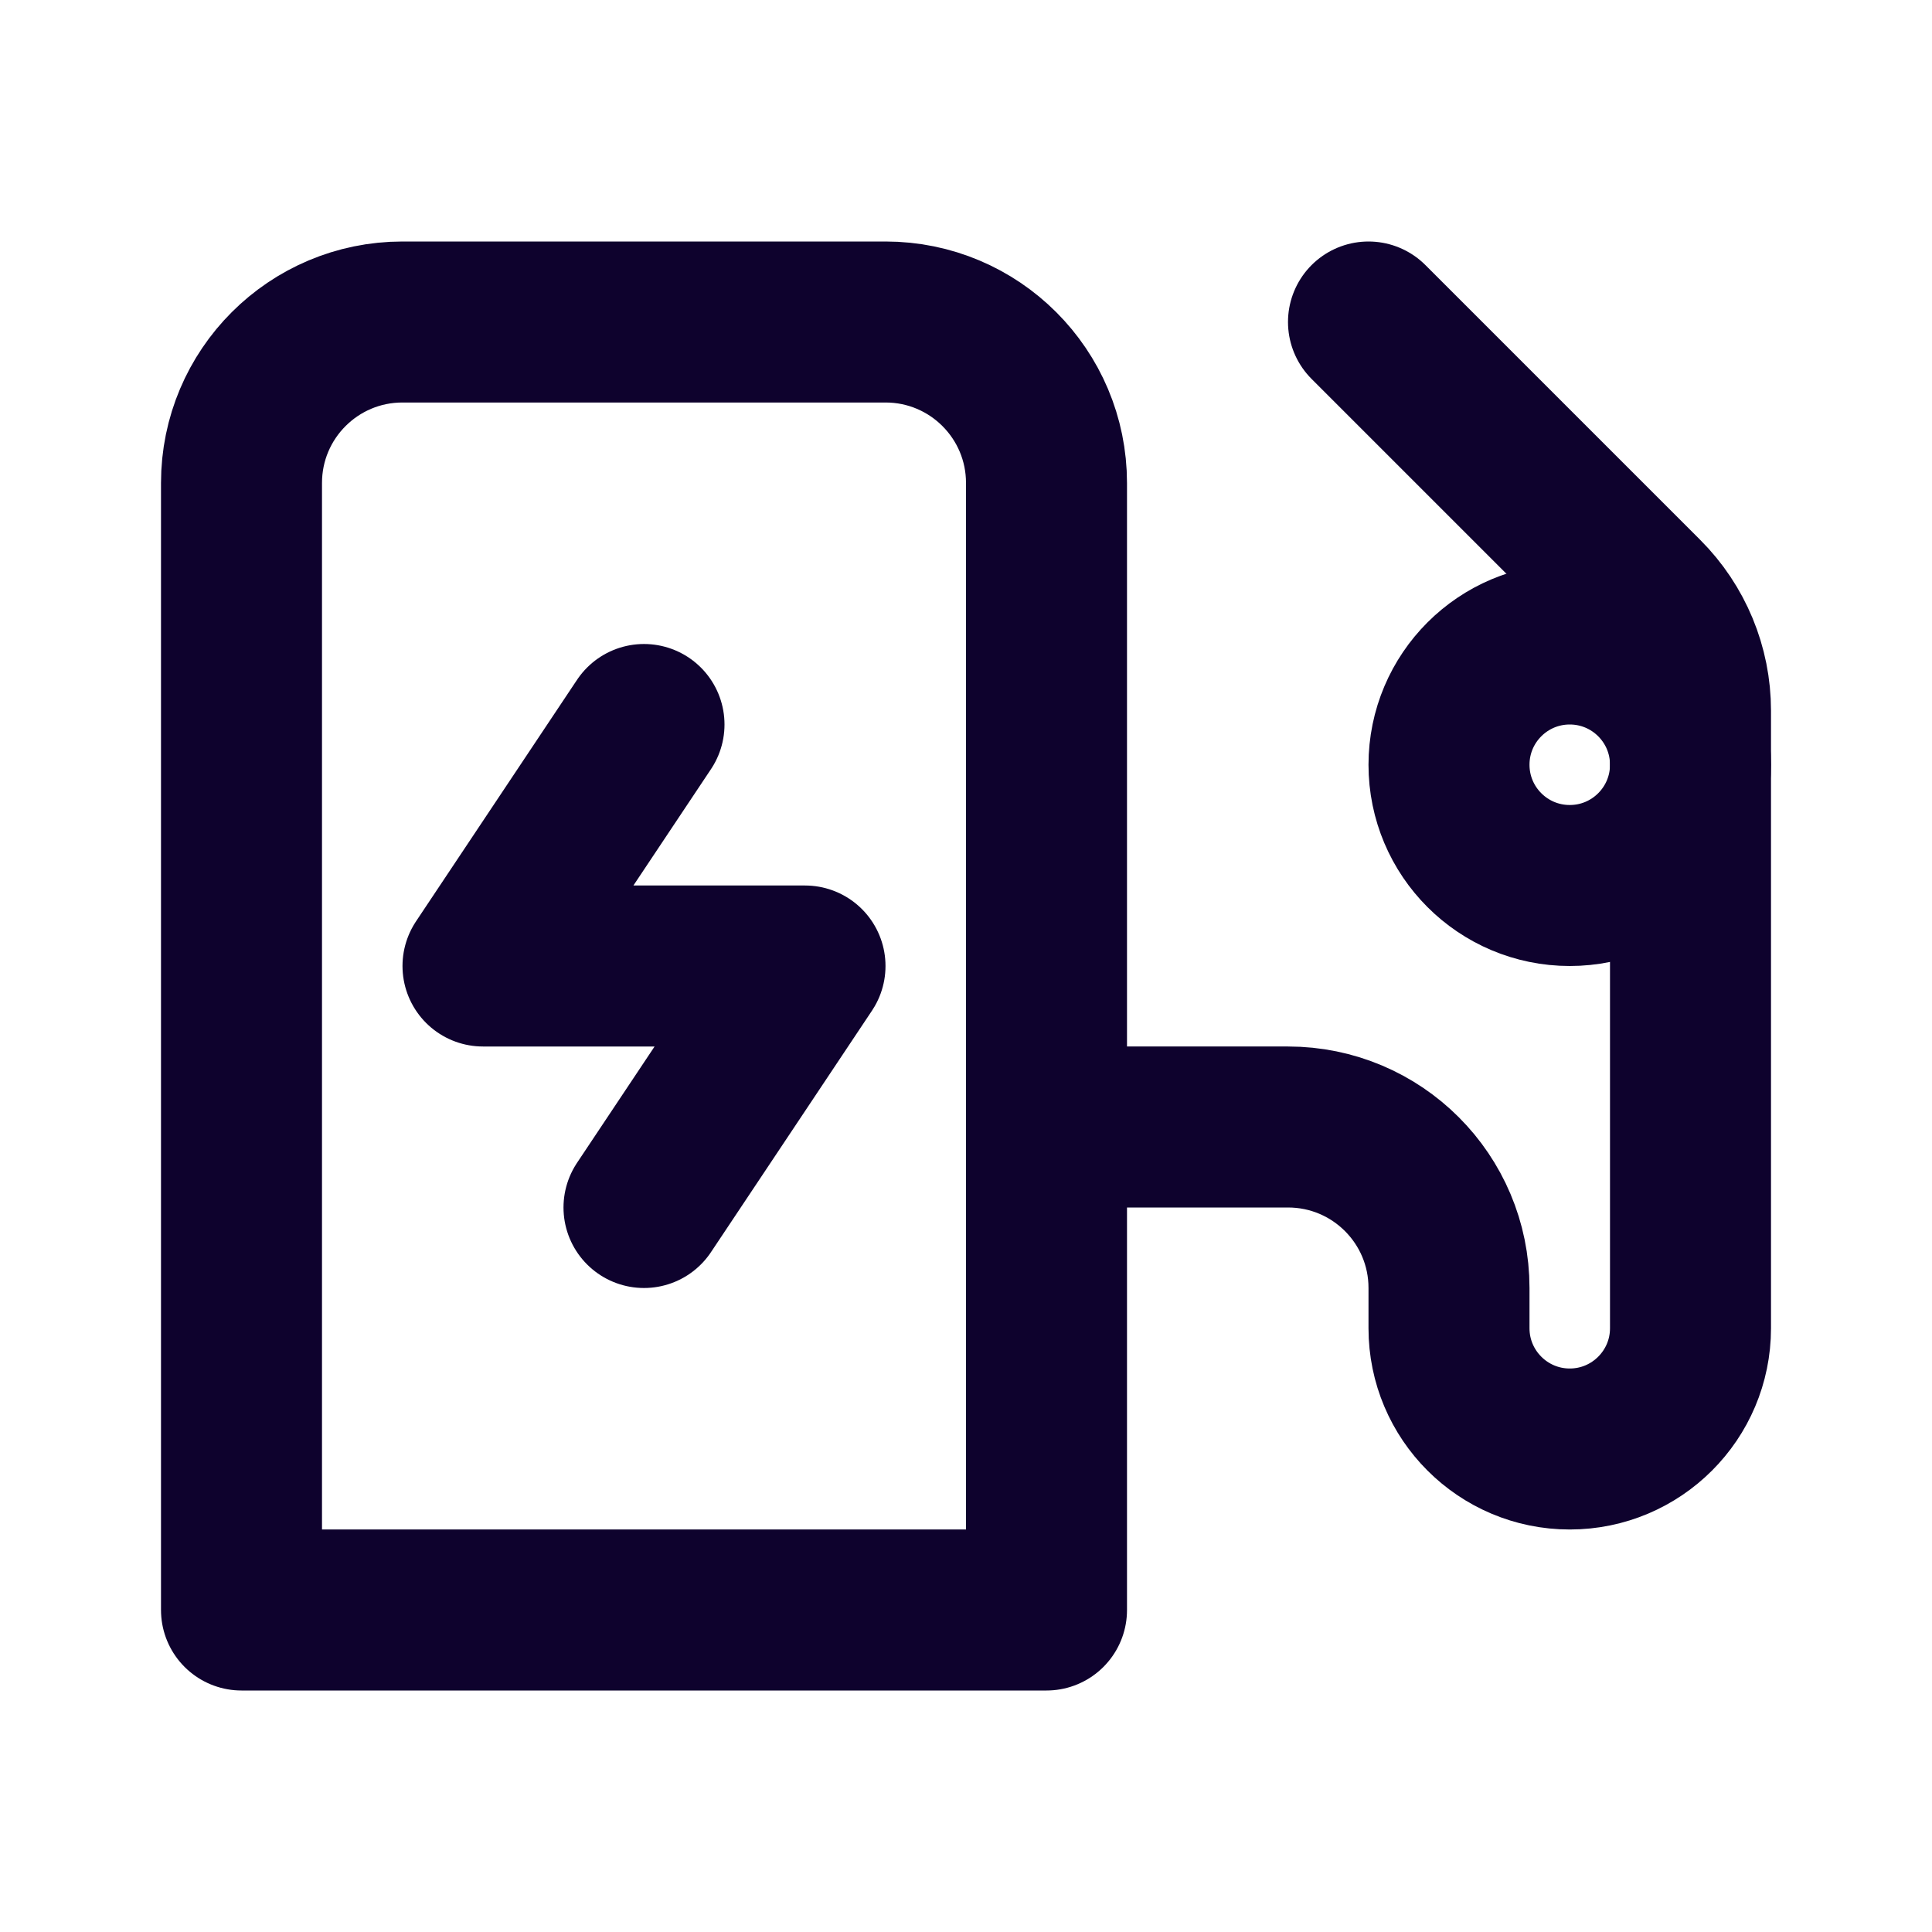
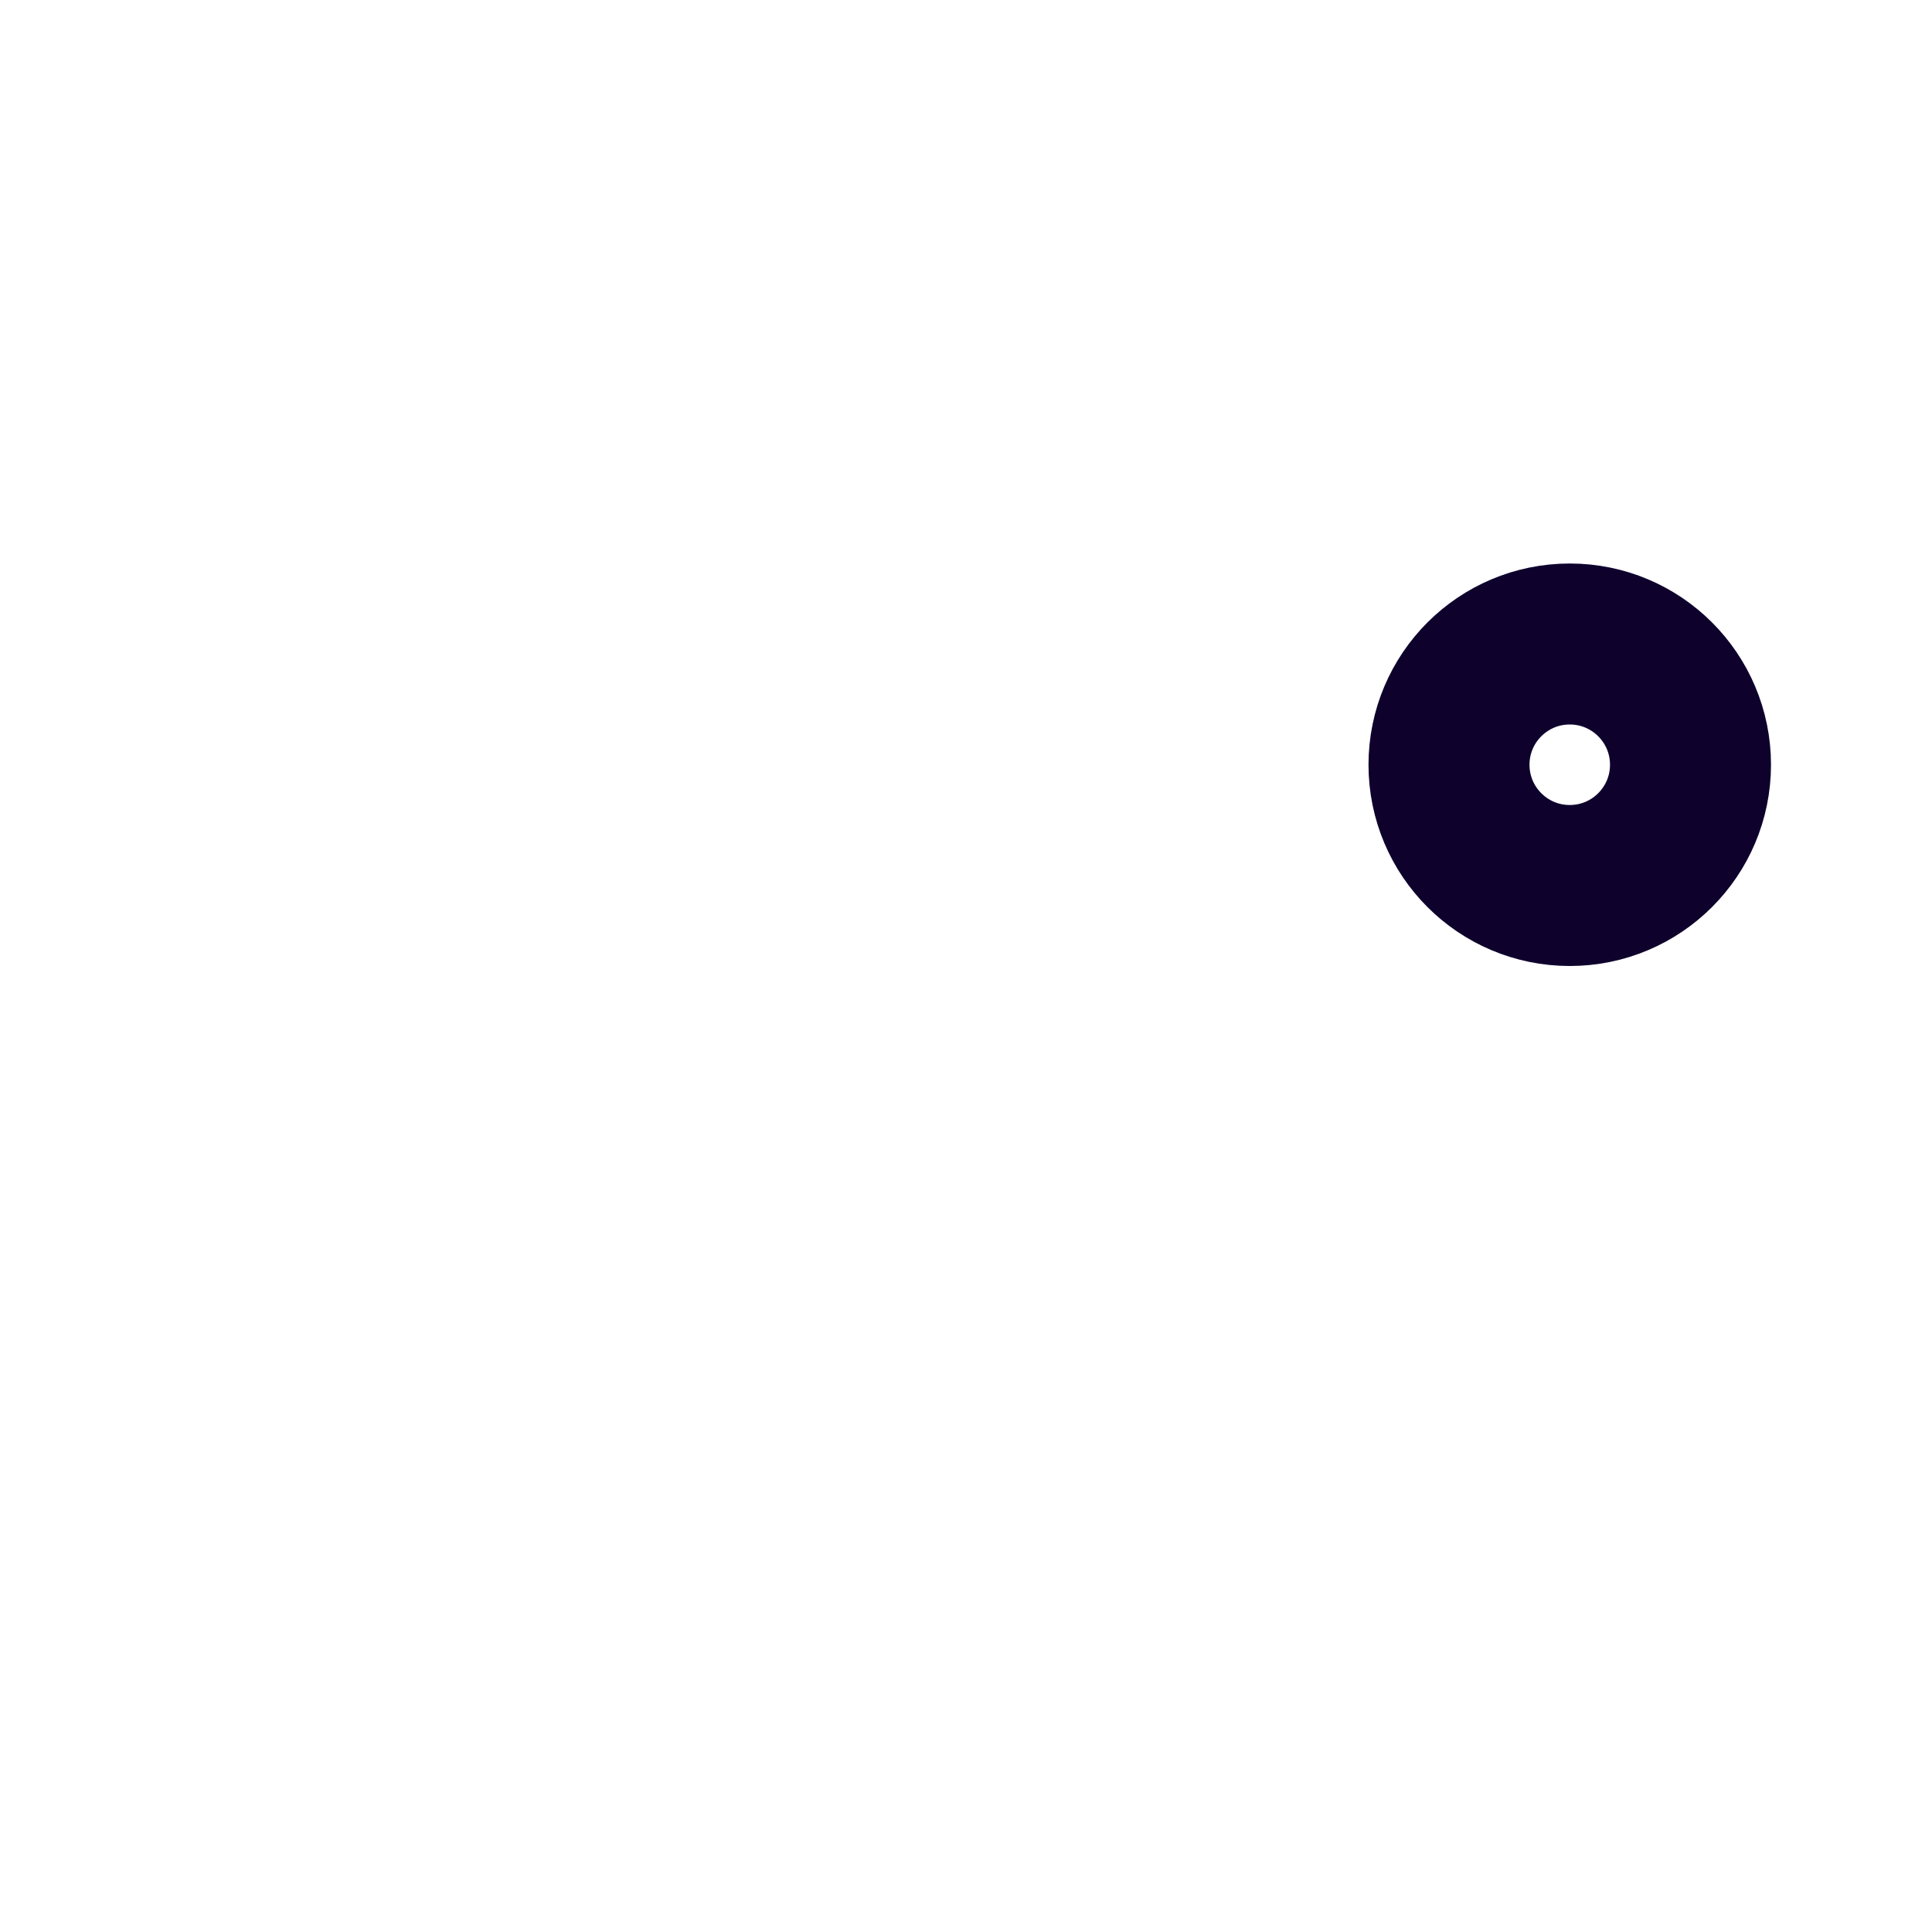
<svg xmlns="http://www.w3.org/2000/svg" width="24" height="24" viewBox="0 0 24 24" fill="none">
-   <path d="M13 14V11V6C13 4.895 12.105 4 11 4H5C3.895 4 3 4.895 3 6V11V20H13V14ZM13 14H16C17.105 14 18 14.895 18 16V16.5C18 17.328 18.672 18 19.5 18V18C20.328 18 21 17.328 21 16.5V8.828C21 8.298 20.789 7.789 20.414 7.414L17 4" stroke="#0E022D" stroke-width="2" stroke-linecap="round" stroke-linejoin="round" />
-   <path d="M8 9L6 12H10L8 15" stroke="#0E022D" stroke-width="2" stroke-linecap="round" stroke-linejoin="round" />
  <circle cx="19.5" cy="9.5" r="1.5" stroke="#0E022D" stroke-width="2" stroke-linecap="round" stroke-linejoin="round" />
</svg>